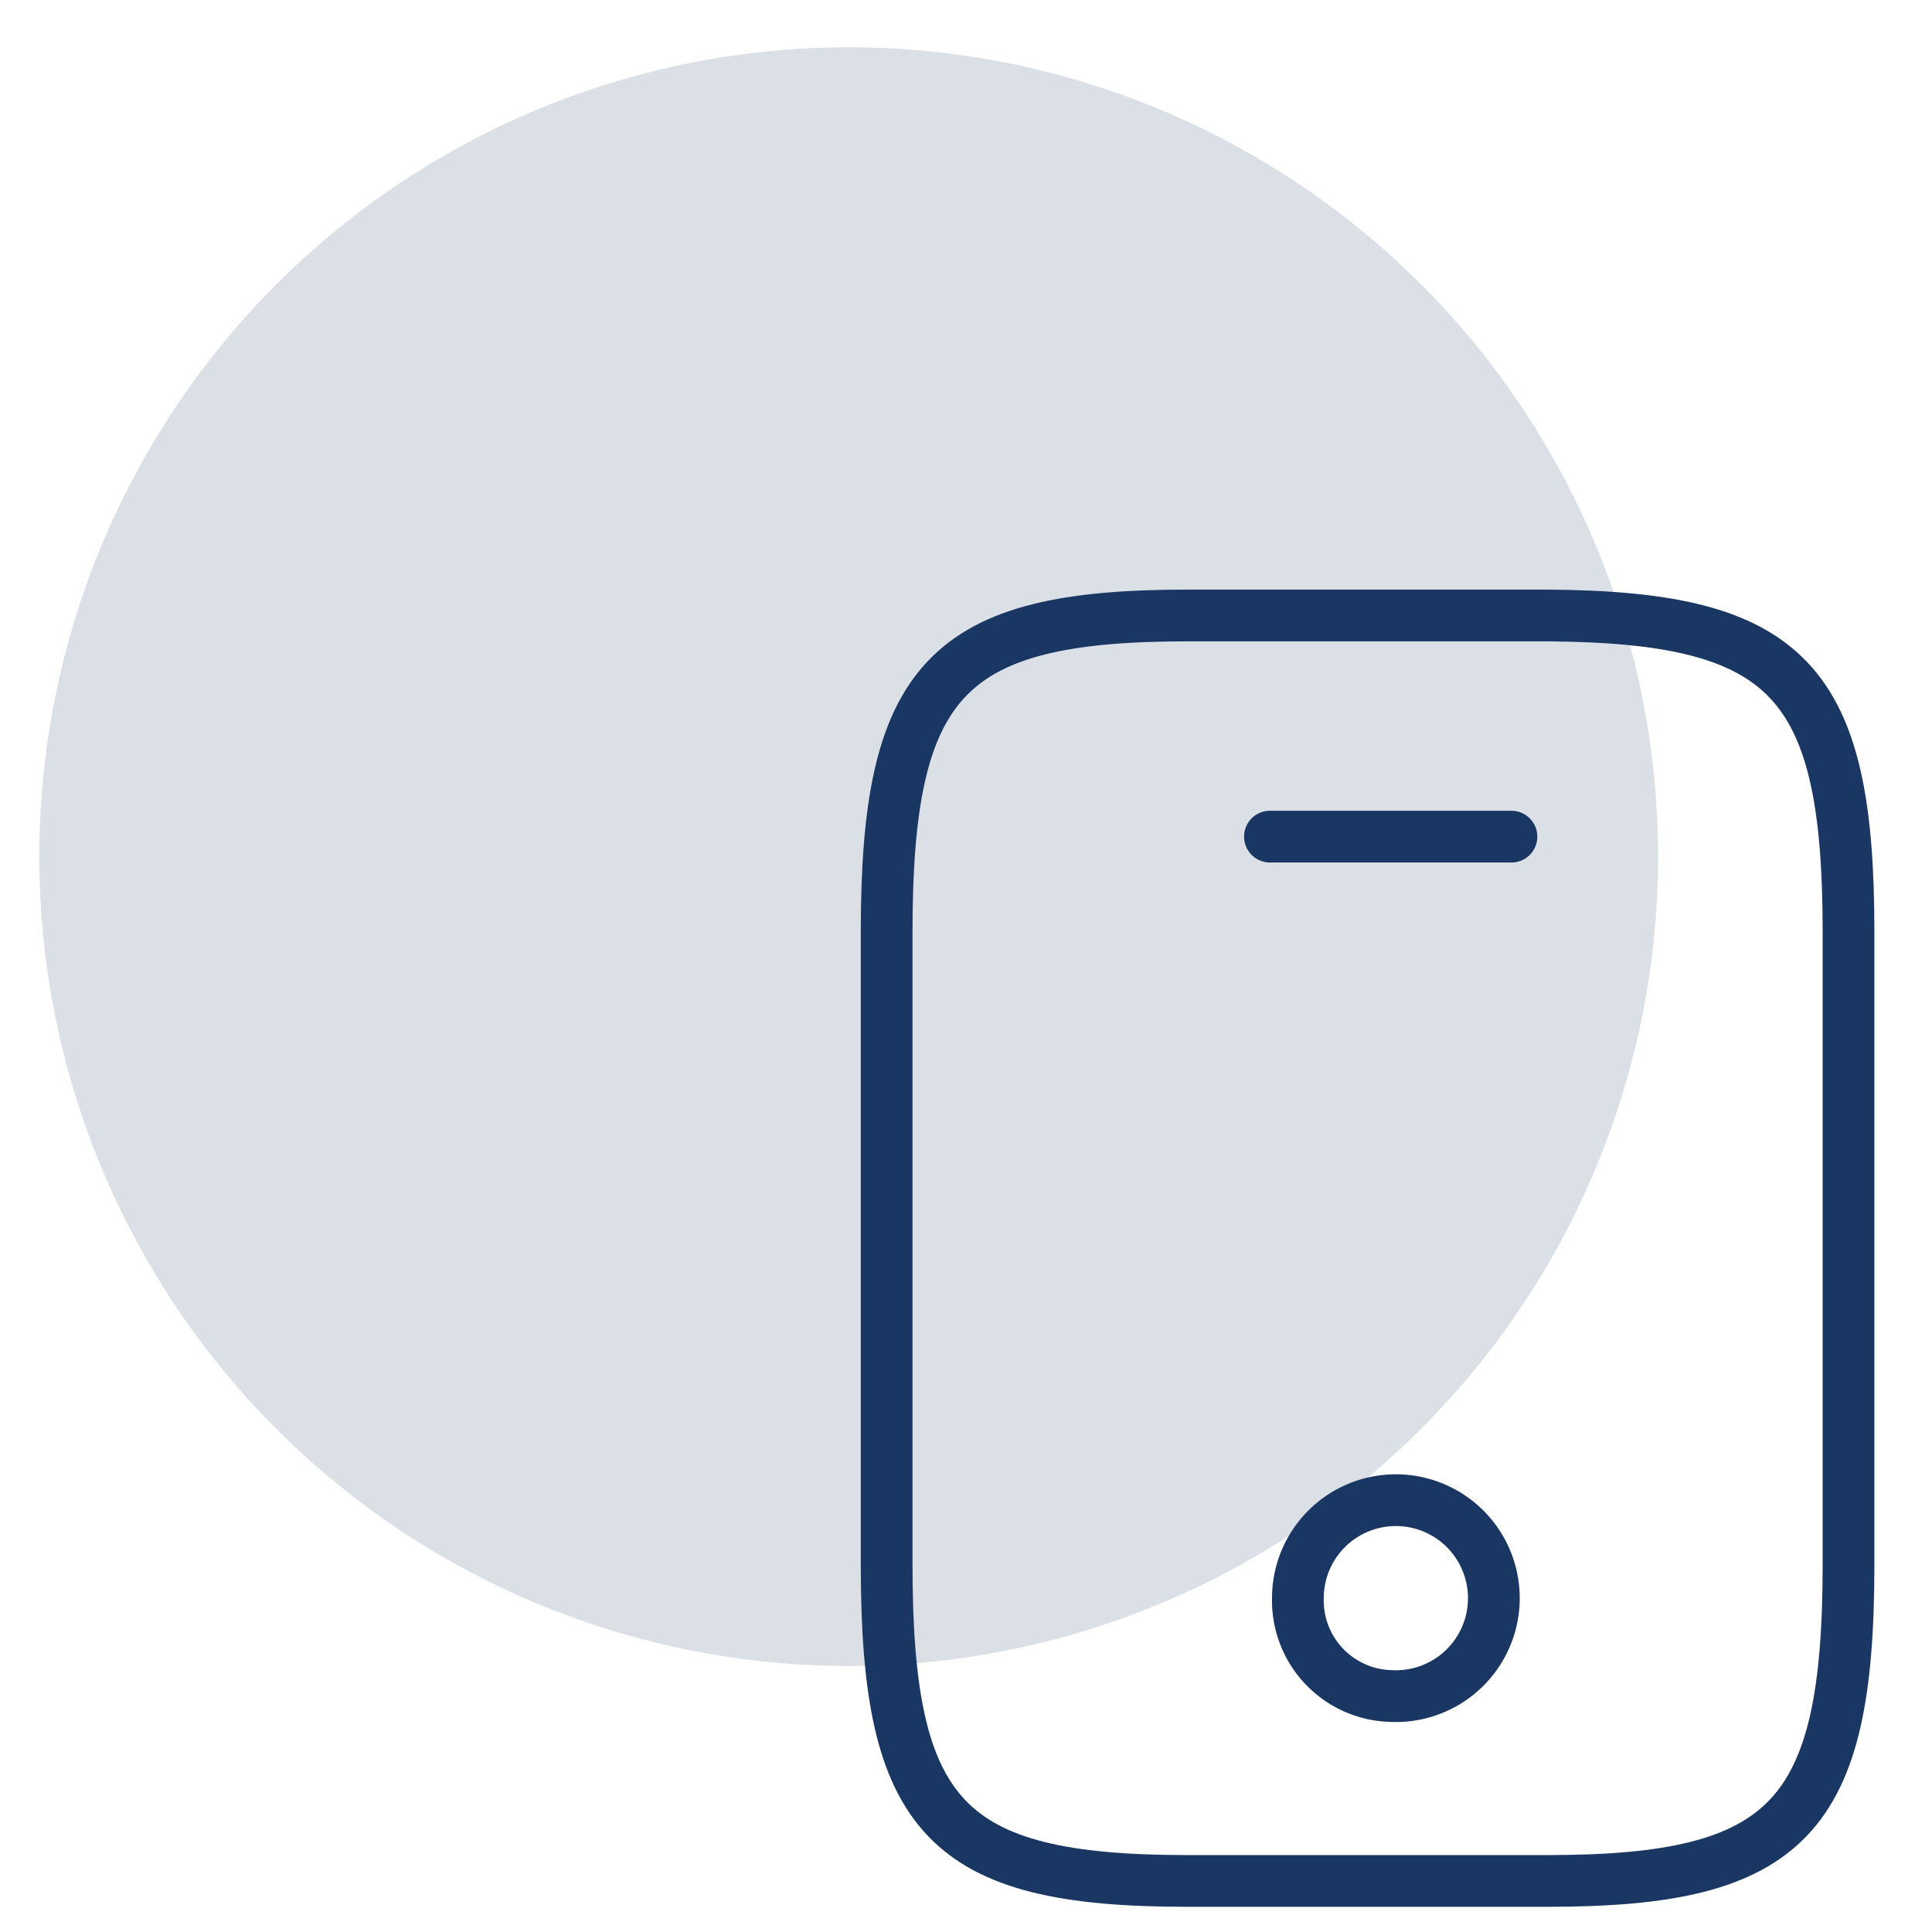
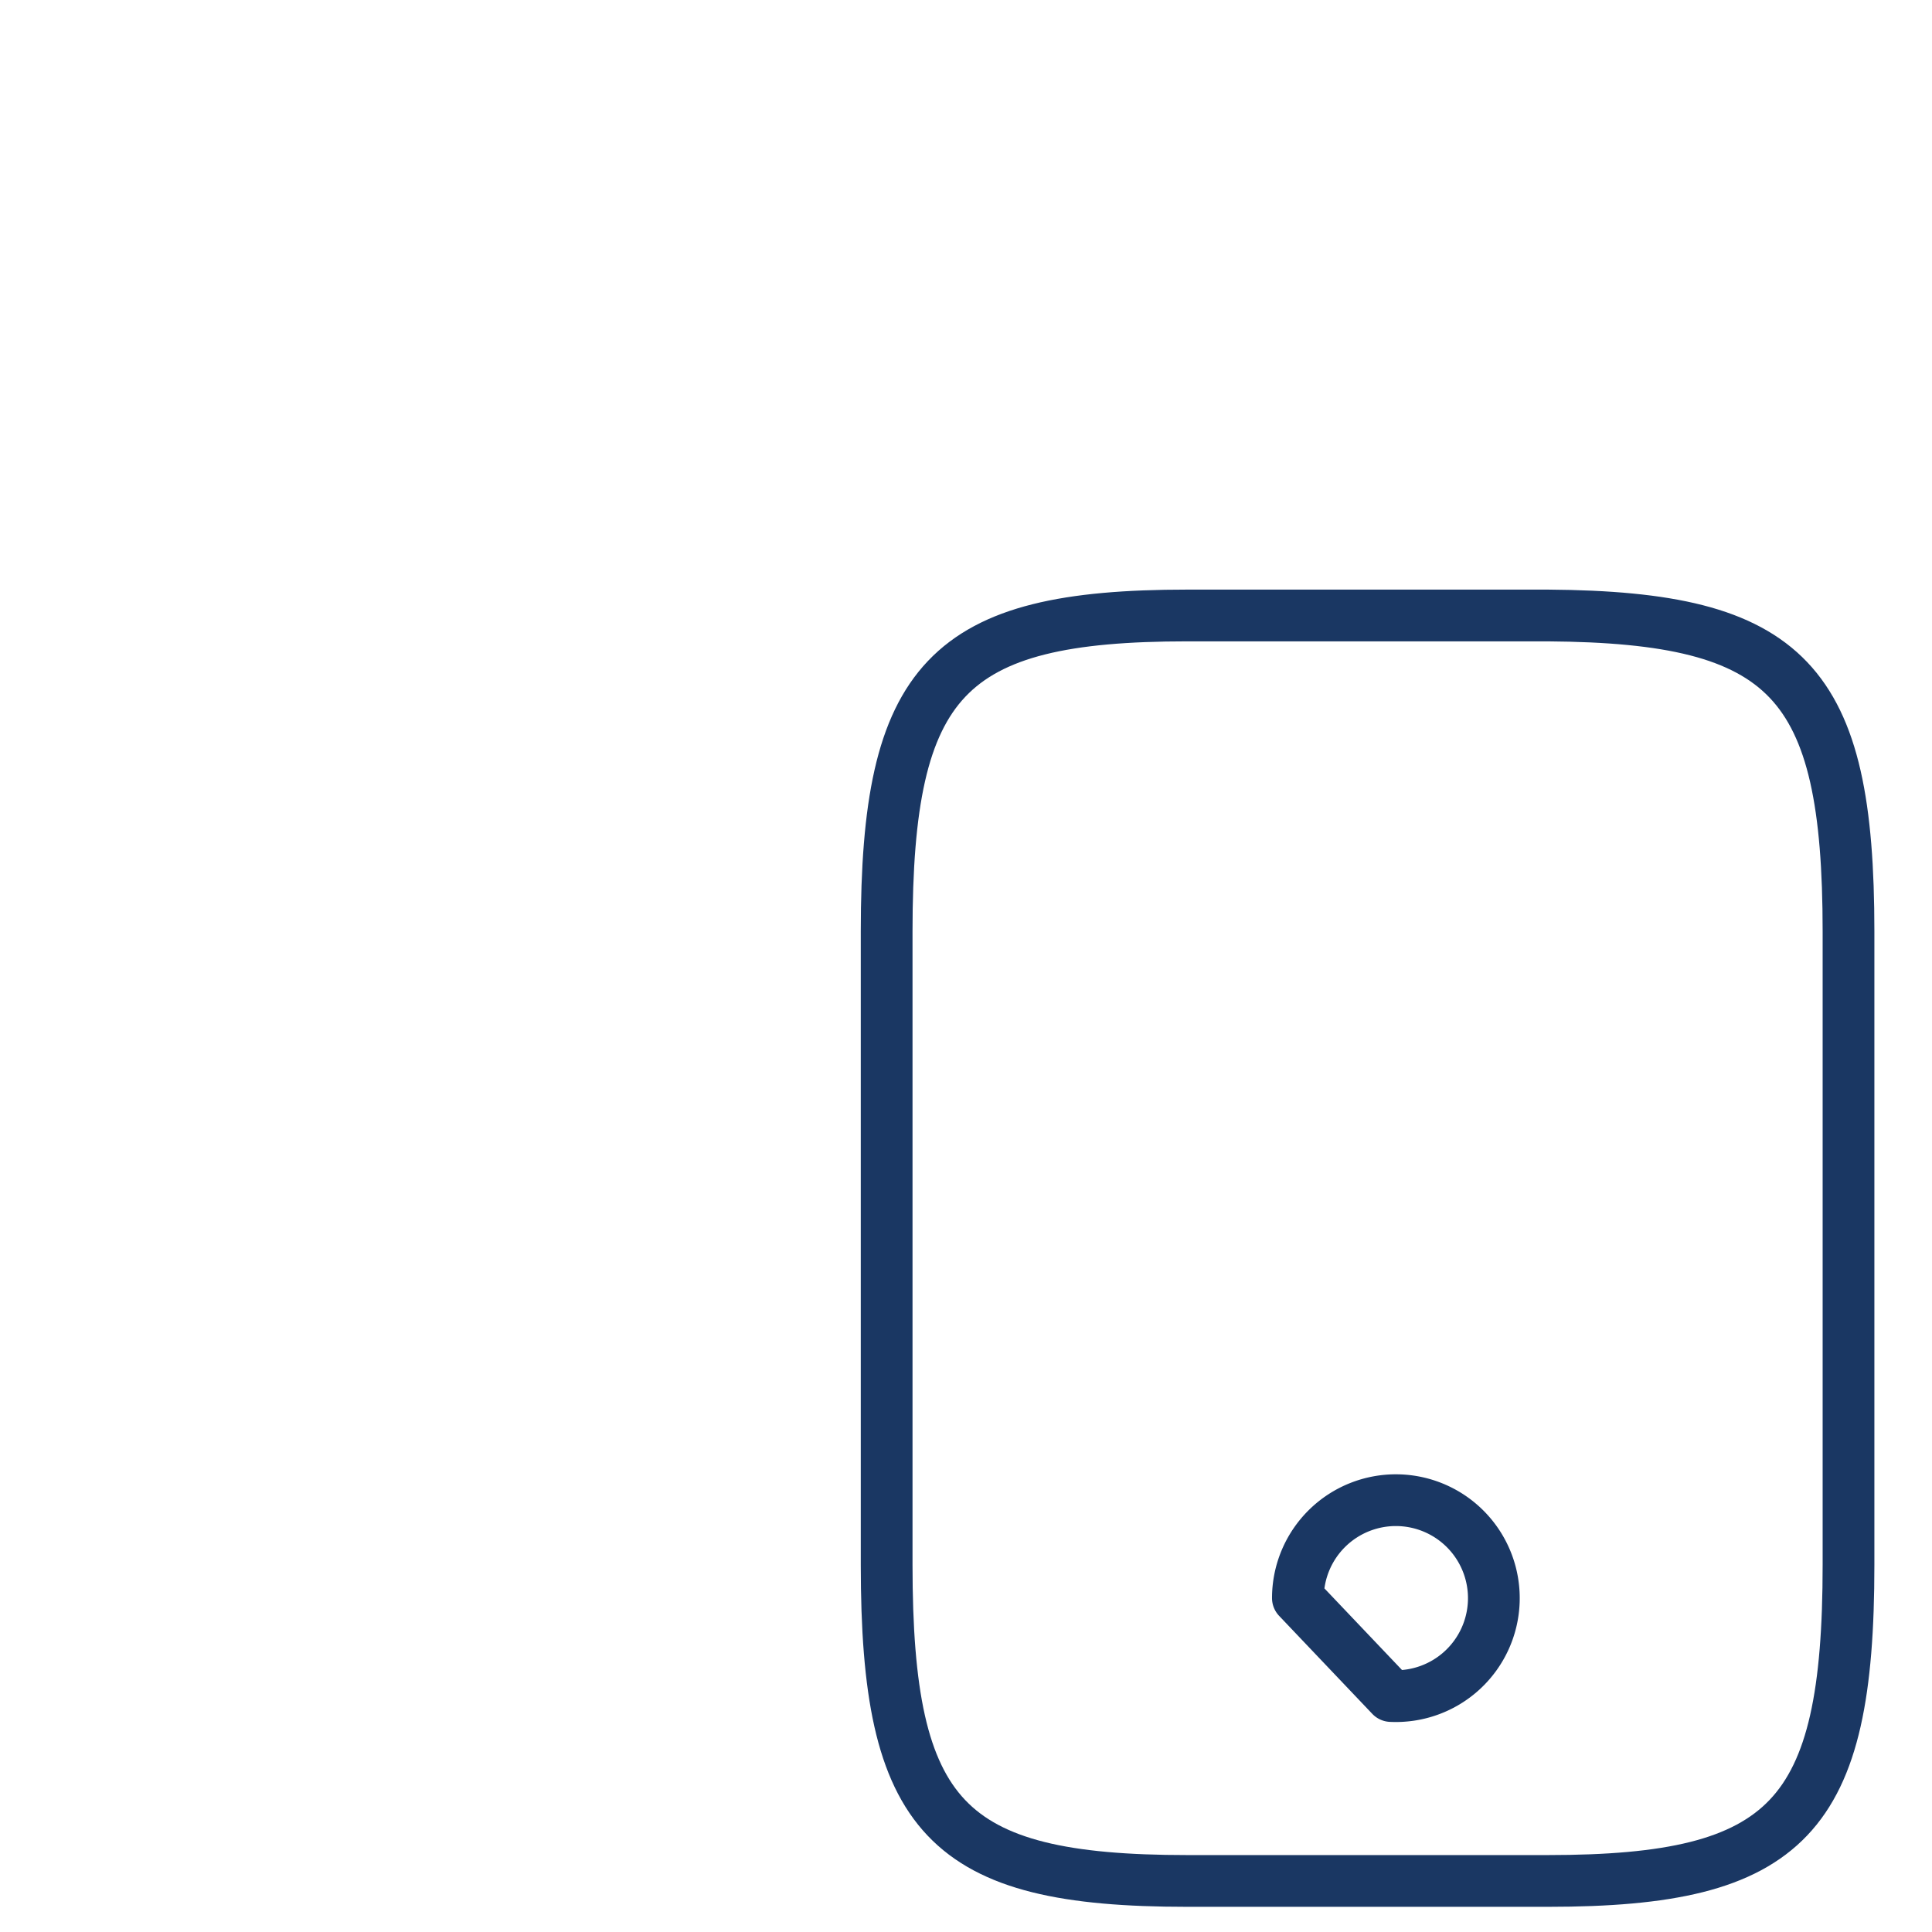
<svg xmlns="http://www.w3.org/2000/svg" id="Слой_1" data-name="Слой 1" viewBox="0 0 56 56">
  <defs>
    <style>.cls-1{fill:#1a3763;opacity:0.16;}.cls-2{fill:none;stroke:#1a3763;stroke-linecap:round;stroke-linejoin:round;stroke-width:1.5px;}</style>
  </defs>
  <title>avanta_ALL_ICONS</title>
-   <circle class="cls-1" cx="24.6" cy="24.83" r="23.46" />
  <path class="cls-2" d="M53.58,27V45.36c0,7.32-1.74,9.16-8.71,9.16H34.41c-7,0-8.71-1.83-8.71-9.16V27c0-7.32,1.74-9.16,8.71-9.16H44.87C51.84,17.89,53.58,19.72,53.58,27Z" />
-   <path class="cls-2" d="M43.81,24.25h-7" />
-   <path class="cls-2" d="M40.32,49.16a2.84,2.84,0,1,0-2.7-2.84A2.77,2.77,0,0,0,40.32,49.16Z" />
+   <path class="cls-2" d="M40.32,49.16a2.84,2.84,0,1,0-2.7-2.84Z" />
</svg>